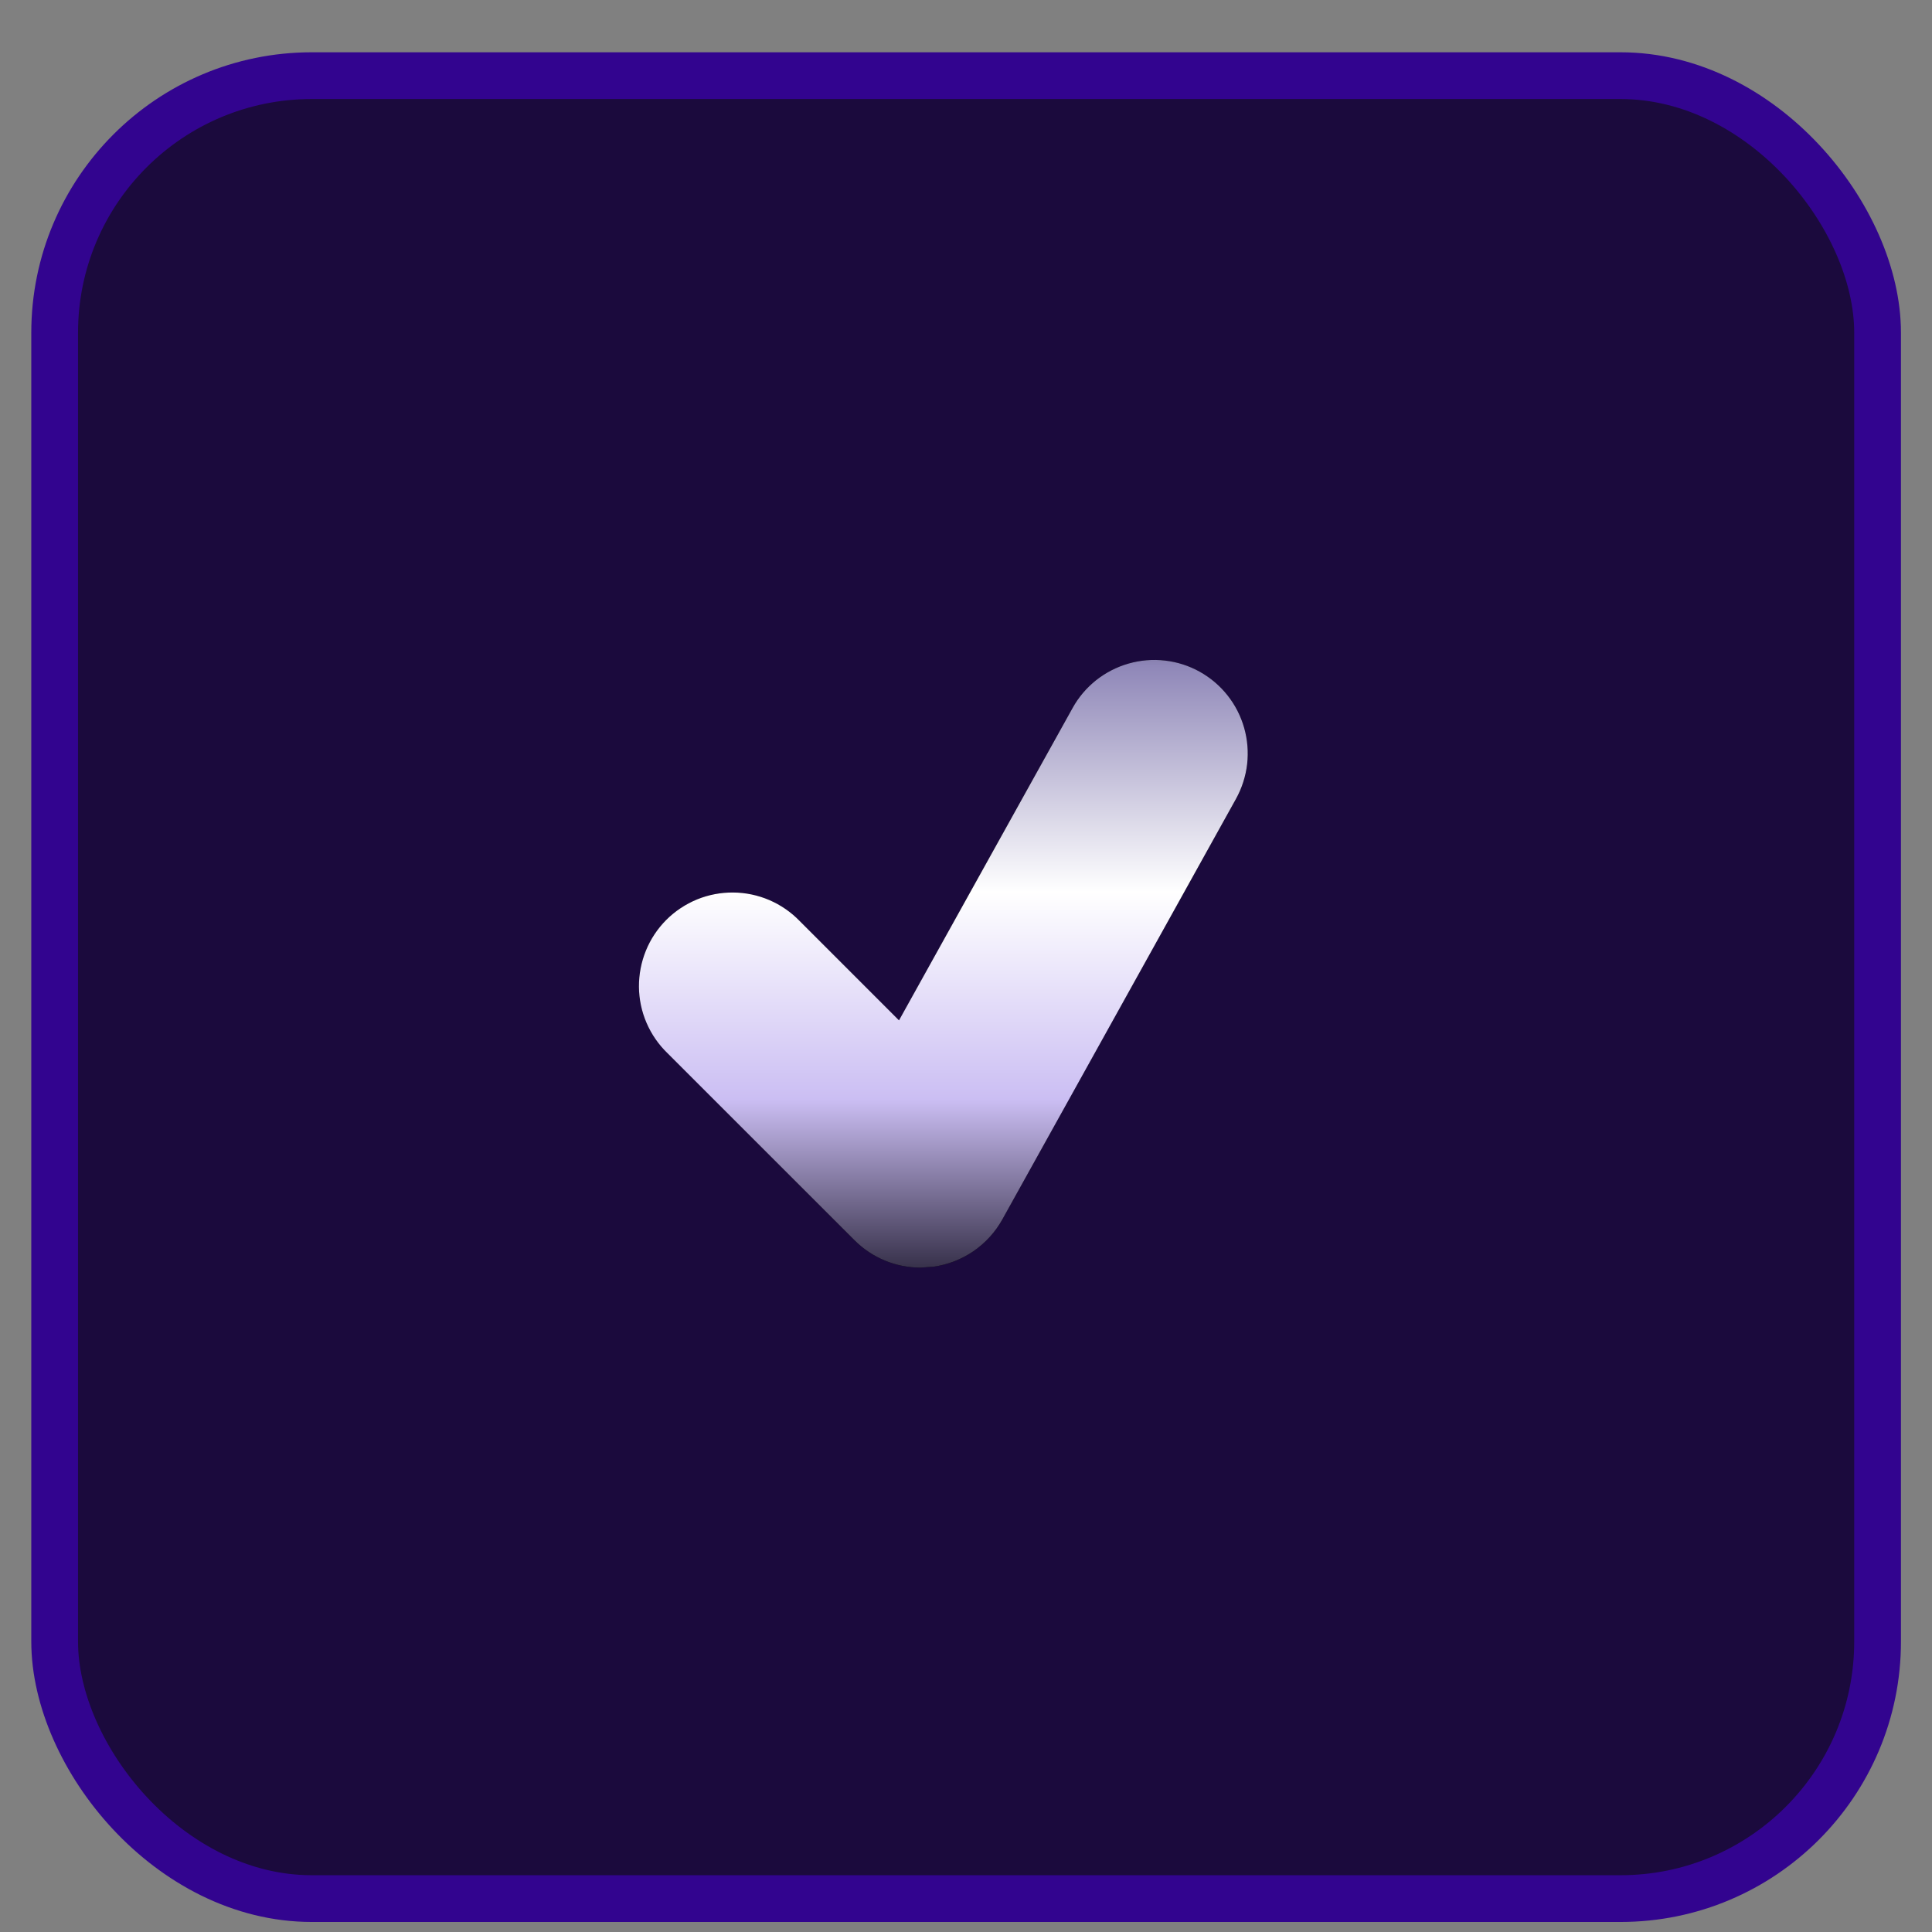
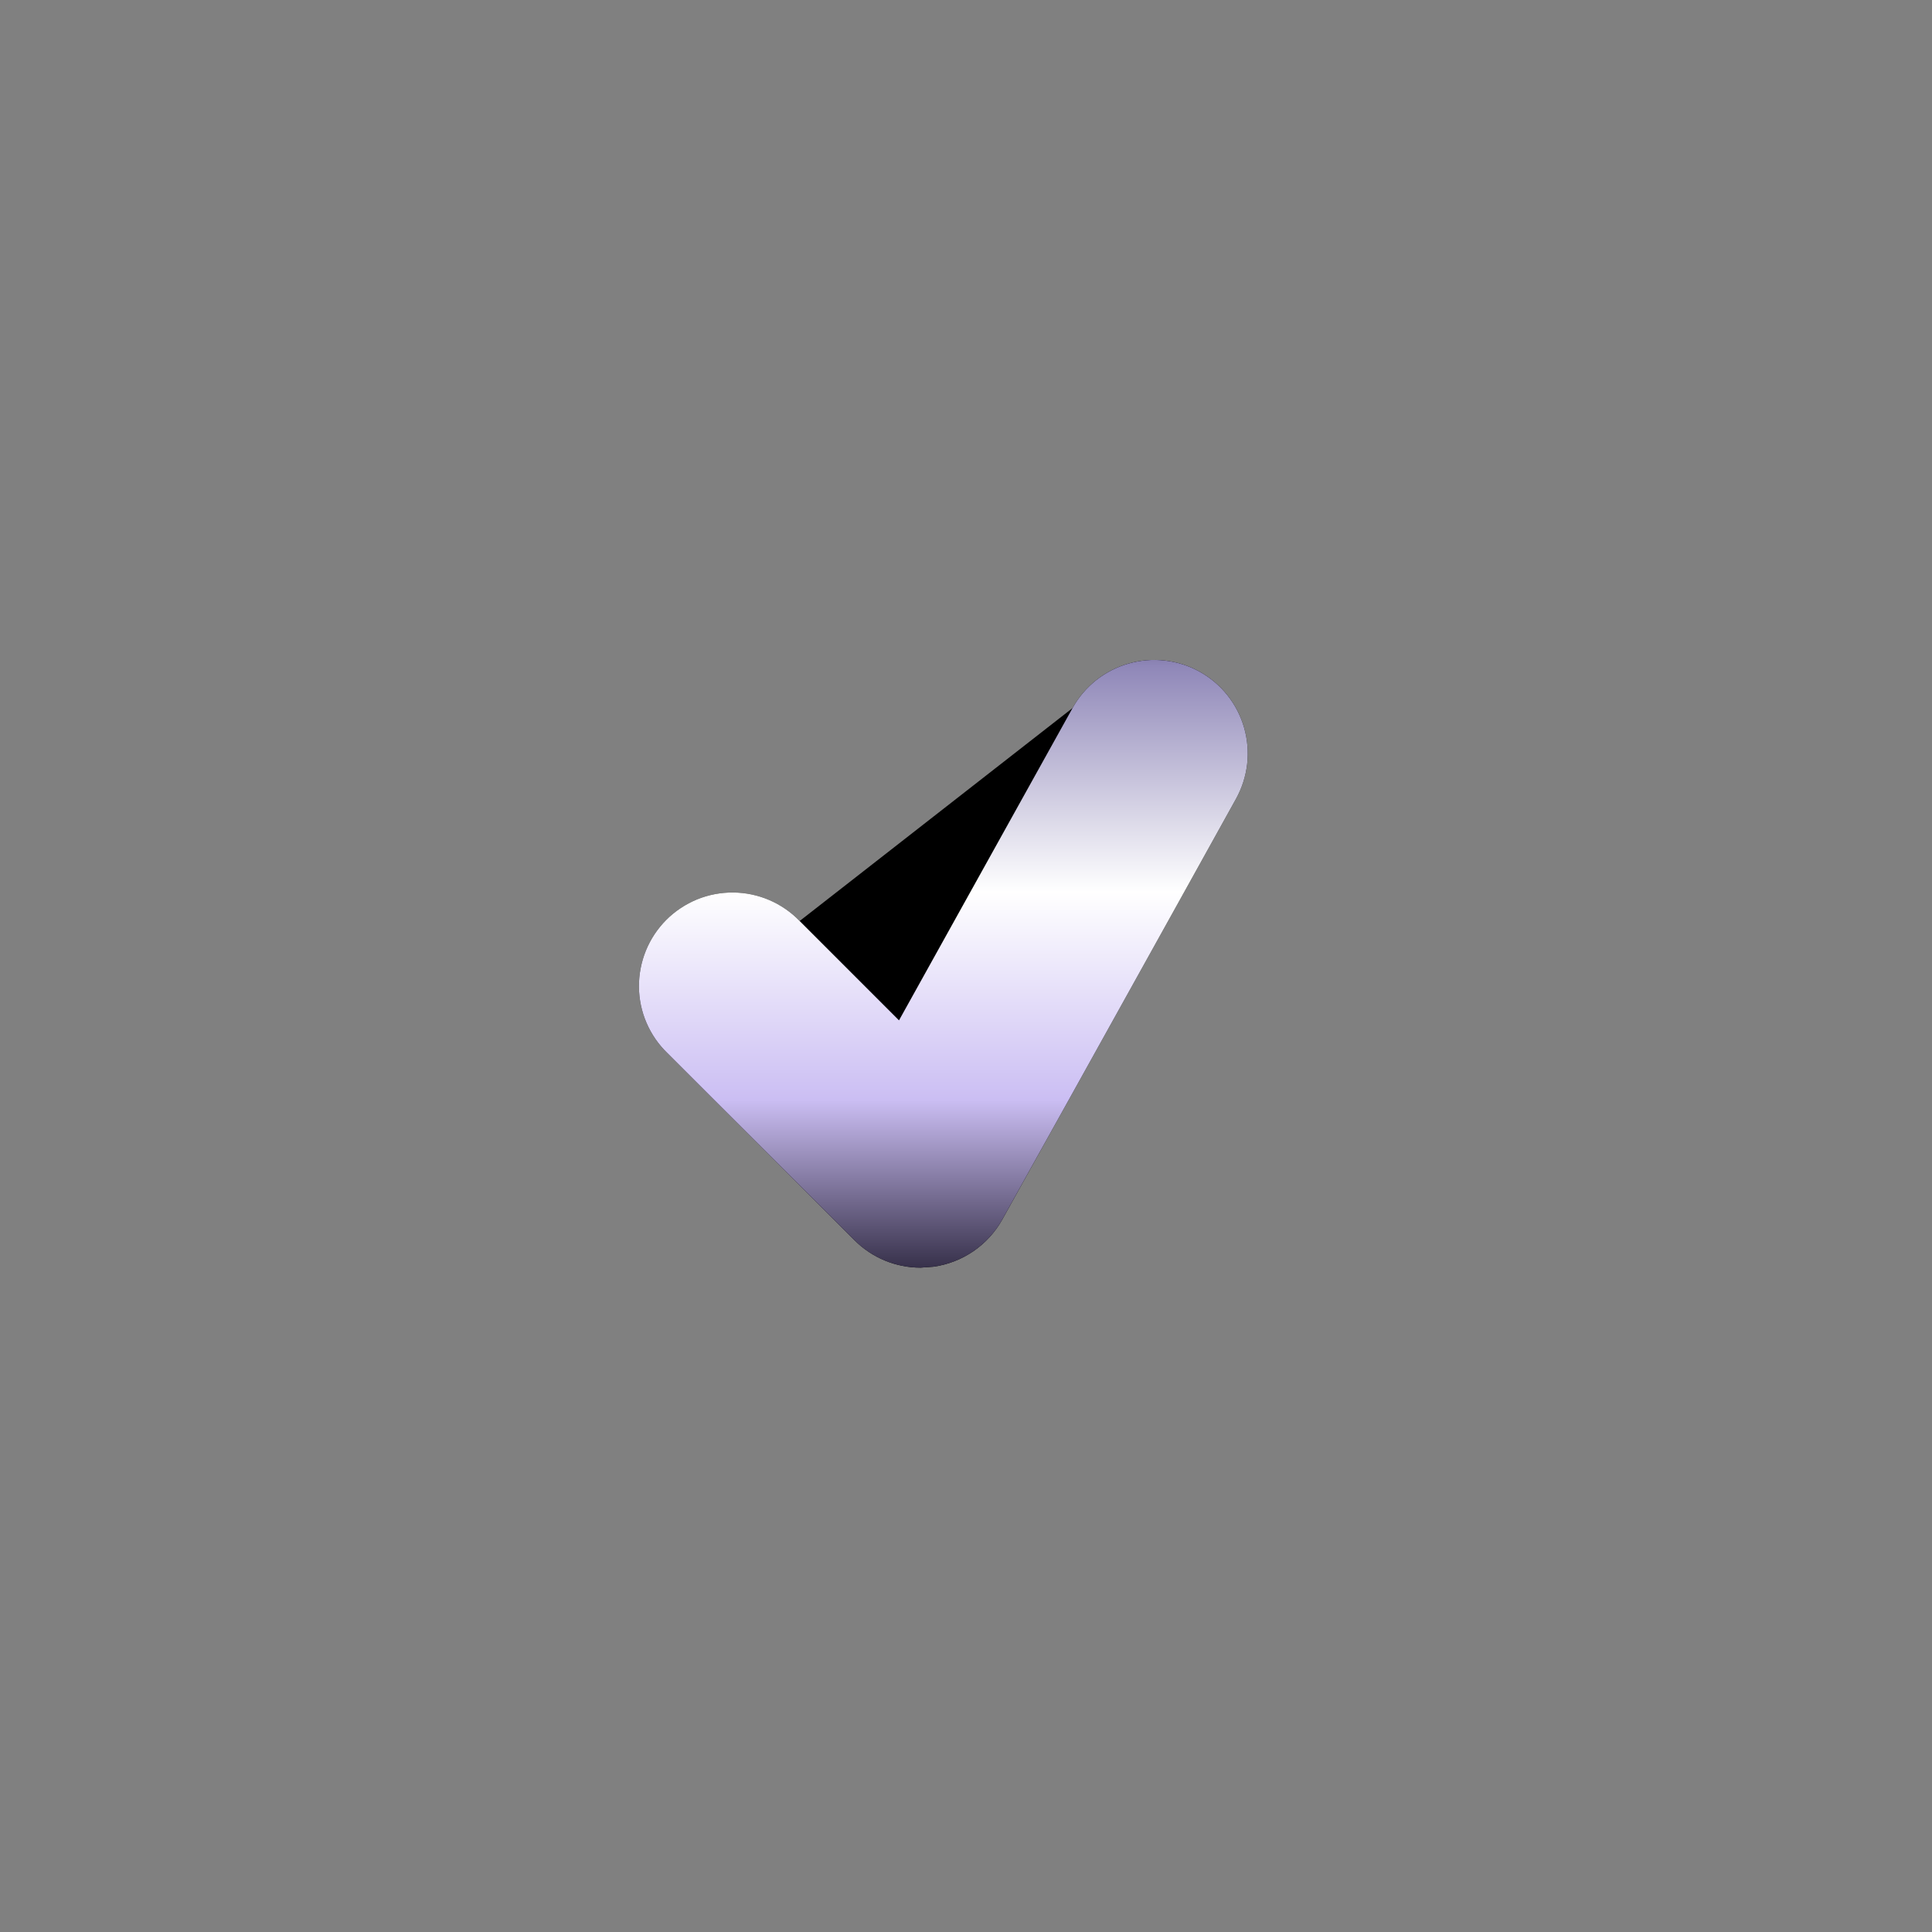
<svg xmlns="http://www.w3.org/2000/svg" width="31" height="31" viewBox="0 0 31 31" fill="none">
  <rect x="0" y="0" width="31" height="31" fill="#808080" stroke="none" />
-   <rect x="0.877" y="1.214" width="29.25" height="29.25" rx="4.125" fill="#1B0A3D" stroke="#32048F" stroke-width="0.75" />
-   <path d="M19.25 10.778C19.077 10.682 18.888 10.621 18.692 10.599C18.497 10.576 18.298 10.593 18.109 10.647C17.919 10.701 17.743 10.792 17.588 10.914C17.434 11.037 17.305 11.188 17.21 11.361L14.425 16.372L12.831 14.778C12.693 14.635 12.527 14.521 12.344 14.442C12.161 14.364 11.964 14.322 11.765 14.321C11.566 14.319 11.368 14.357 11.184 14.432C11 14.508 10.832 14.619 10.691 14.76C10.551 14.901 10.439 15.068 10.364 15.253C10.289 15.437 10.251 15.634 10.252 15.834C10.254 16.033 10.295 16.23 10.374 16.413C10.453 16.596 10.567 16.761 10.71 16.899L13.71 19.899C13.994 20.184 14.376 20.34 14.771 20.34L14.978 20.325C15.208 20.293 15.428 20.207 15.619 20.076C15.81 19.945 15.969 19.771 16.082 19.568L19.832 12.818C19.927 12.646 19.988 12.457 20.011 12.261C20.033 12.065 20.017 11.867 19.963 11.678C19.909 11.488 19.818 11.311 19.696 11.157C19.573 11.002 19.422 10.874 19.25 10.778Z" fill="black" />
+   <path d="M19.25 10.778C19.077 10.682 18.888 10.621 18.692 10.599C18.497 10.576 18.298 10.593 18.109 10.647C17.919 10.701 17.743 10.792 17.588 10.914C17.434 11.037 17.305 11.188 17.21 11.361L12.831 14.778C12.693 14.635 12.527 14.521 12.344 14.442C12.161 14.364 11.964 14.322 11.765 14.321C11.566 14.319 11.368 14.357 11.184 14.432C11 14.508 10.832 14.619 10.691 14.76C10.551 14.901 10.439 15.068 10.364 15.253C10.289 15.437 10.251 15.634 10.252 15.834C10.254 16.033 10.295 16.23 10.374 16.413C10.453 16.596 10.567 16.761 10.71 16.899L13.71 19.899C13.994 20.184 14.376 20.34 14.771 20.34L14.978 20.325C15.208 20.293 15.428 20.207 15.619 20.076C15.81 19.945 15.969 19.771 16.082 19.568L19.832 12.818C19.927 12.646 19.988 12.457 20.011 12.261C20.033 12.065 20.017 11.867 19.963 11.678C19.909 11.488 19.818 11.311 19.696 11.157C19.573 11.002 19.422 10.874 19.25 10.778Z" fill="black" />
  <path d="M19.25 10.778C19.077 10.682 18.888 10.621 18.692 10.599C18.497 10.576 18.298 10.593 18.109 10.647C17.919 10.701 17.743 10.792 17.588 10.914C17.434 11.037 17.305 11.188 17.21 11.361L14.425 16.372L12.831 14.778C12.693 14.635 12.527 14.521 12.344 14.442C12.161 14.364 11.964 14.322 11.765 14.321C11.566 14.319 11.368 14.357 11.184 14.432C11 14.508 10.832 14.619 10.691 14.76C10.551 14.901 10.439 15.068 10.364 15.253C10.289 15.437 10.251 15.634 10.252 15.834C10.254 16.033 10.295 16.23 10.374 16.413C10.453 16.596 10.567 16.761 10.71 16.899L13.71 19.899C13.994 20.184 14.376 20.34 14.771 20.34L14.978 20.325C15.208 20.293 15.428 20.207 15.619 20.076C15.81 19.945 15.969 19.771 16.082 19.568L19.832 12.818C19.927 12.646 19.988 12.457 20.011 12.261C20.033 12.065 20.017 11.867 19.963 11.678C19.909 11.488 19.818 11.311 19.696 11.157C19.573 11.002 19.422 10.874 19.25 10.778Z" fill="url(#paint0_linear_7364_29345)" />
  <defs>
    <linearGradient id="paint0_linear_7364_29345" x1="15.129" y1="21.277" x2="15.129" y2="8.451" gradientUnits="userSpaceOnUse">
      <stop stop-color="#040010" />
      <stop offset="0.283" stop-color="#CBBEF3" />
      <stop offset="0.543" stop-color="white" />
      <stop offset="0.826" stop-color="#8F87B8" />
      <stop offset="1" stop-color="#010006" />
    </linearGradient>
  </defs>
</svg>